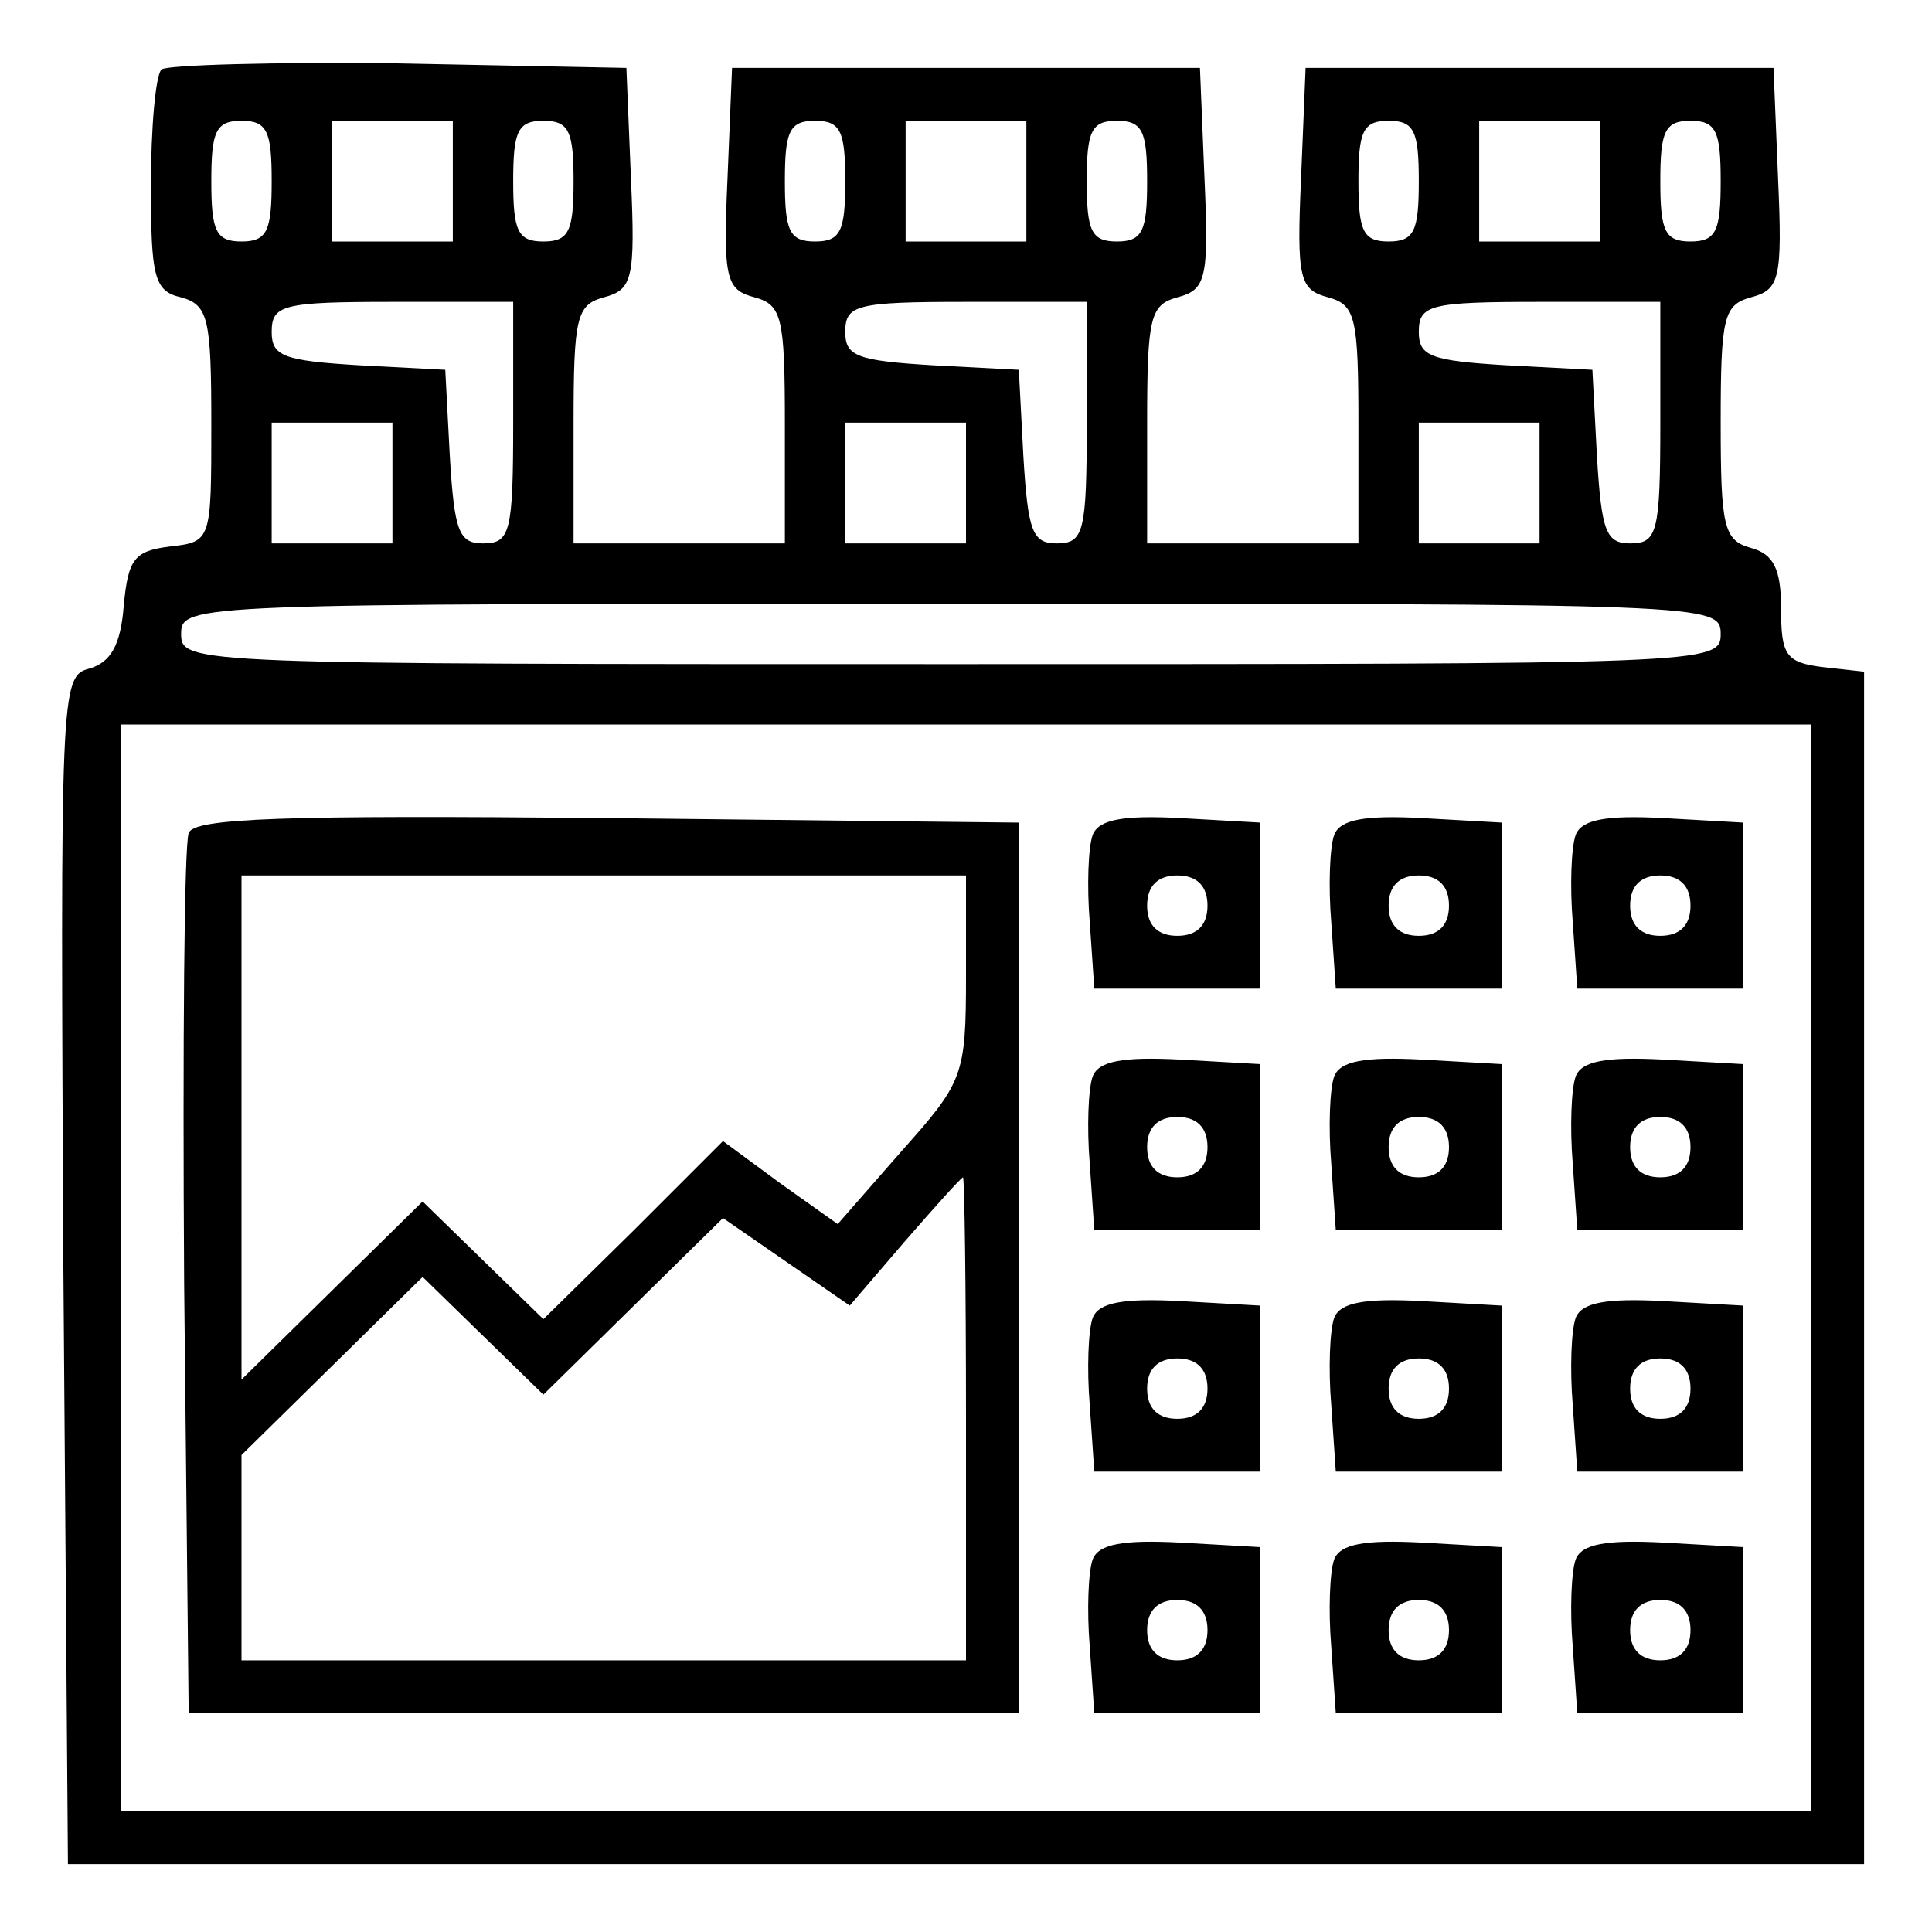
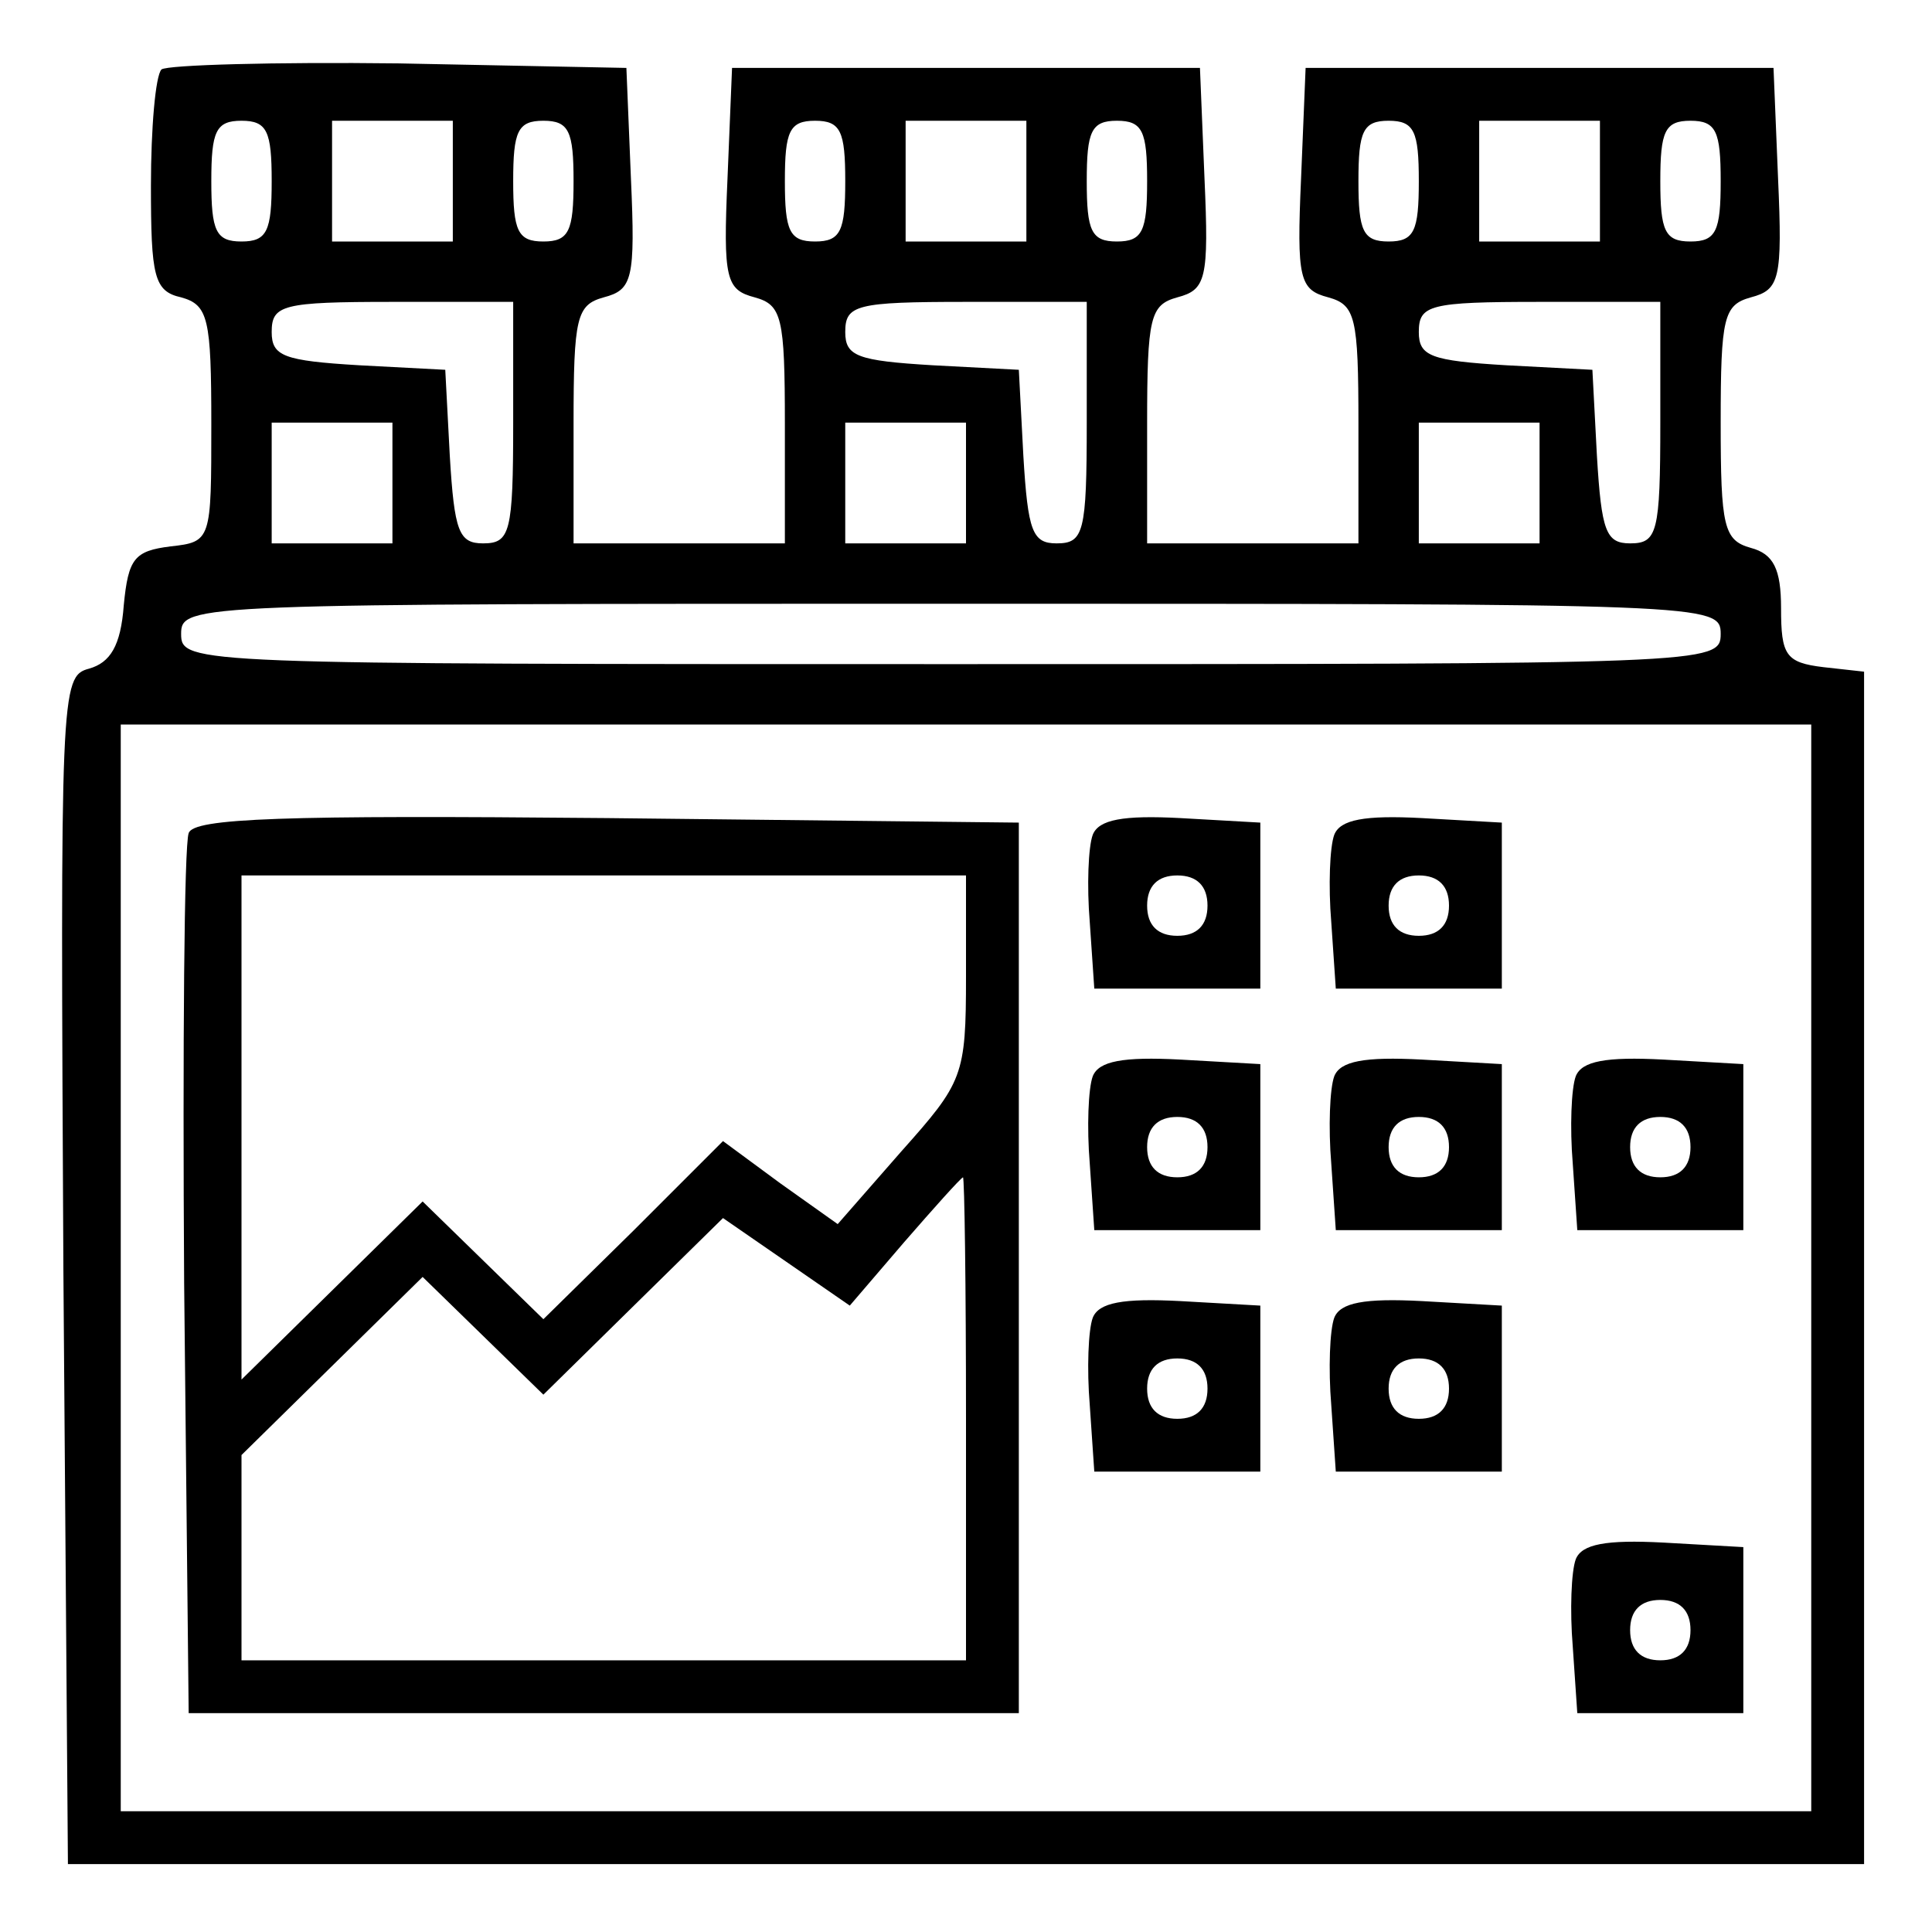
<svg xmlns="http://www.w3.org/2000/svg" version="1.0" width="128pt" height="128pt" viewBox="0 0 128 128" preserveAspectRatio="xMidYMid meet">
  <g transform="translate(0,128) scale(0.1,-0.1)" fill="#000000" stroke="none">
    <path d="M107 1234 c-4 -4 -7 -39 -7 -77 0 -60 2 -70 20 -74 18 -5 20 -14 20 -84 0 -77 0 -78 -27 -81 -24 -3 -28 -8 -31 -39 -2 -27 -9 -38 -23 -42 -19 -5 -19 -15 -17 -399 l3 -393 595 0 595 0 0 395 0 395 -27 3 c-25 3 -28 8 -28 39 0 26 -5 36 -20 40 -18 5 -20 14 -20 83 0 70 2 78 20 83 19 5 21 12 18 79 l-3 73 -155 0 -155 0 -3 -73 c-3 -67 -1 -74 18 -79 18 -5 20 -13 20 -84 l0 -79 -70 0 -70 0 0 79 c0 71 2 79 20 84 19 5 21 12 18 79 l-3 73 -155 0 -155 0 -3 -73 c-3 -67 -1 -74 18 -79 18 -5 20 -13 20 -84 l0 -79 -70 0 -70 0 0 79 c0 71 2 79 20 84 19 5 21 12 18 79 l-3 73 -151 3 c-82 1 -153 -1 -157 -4z m73 -74 c0 -33 -3 -40 -20 -40 -17 0 -20 7 -20 40 0 33 3 40 20 40 17 0 20 -7 20 -40z m120 0 l0 -40 -40 0 -40 0 0 40 0 40 40 0 40 0 0 -40z m80 0 c0 -33 -3 -40 -20 -40 -17 0 -20 7 -20 40 0 33 3 40 20 40 17 0 20 -7 20 -40z m180 0 c0 -33 -3 -40 -20 -40 -17 0 -20 7 -20 40 0 33 3 40 20 40 17 0 20 -7 20 -40z m120 0 l0 -40 -40 0 -40 0 0 40 0 40 40 0 40 0 0 -40z m80 0 c0 -33 -3 -40 -20 -40 -17 0 -20 7 -20 40 0 33 3 40 20 40 17 0 20 -7 20 -40z m180 0 c0 -33 -3 -40 -20 -40 -17 0 -20 7 -20 40 0 33 3 40 20 40 17 0 20 -7 20 -40z m120 0 l0 -40 -40 0 -40 0 0 40 0 40 40 0 40 0 0 -40z m80 0 c0 -33 -3 -40 -20 -40 -17 0 -20 7 -20 40 0 33 3 40 20 40 17 0 20 -7 20 -40z m-800 -160 c0 -73 -2 -80 -20 -80 -16 0 -19 8 -22 58 l-3 57 -57 3 c-50 3 -58 6 -58 22 0 18 7 20 80 20 l80 0 0 -80z m380 0 c0 -73 -2 -80 -20 -80 -16 0 -19 8 -22 58 l-3 57 -57 3 c-50 3 -58 6 -58 22 0 18 7 20 80 20 l80 0 0 -80z m380 0 c0 -73 -2 -80 -20 -80 -16 0 -19 8 -22 58 l-3 57 -57 3 c-50 3 -58 6 -58 22 0 18 7 20 80 20 l80 0 0 -80z m-840 -40 l0 -40 -40 0 -40 0 0 40 0 40 40 0 40 0 0 -40z m380 0 l0 -40 -40 0 -40 0 0 40 0 40 40 0 40 0 0 -40z m380 0 l0 -40 -40 0 -40 0 0 40 0 40 40 0 40 0 0 -40z m120 -100 c0 -20 -7 -20 -510 -20 -503 0 -510 0 -510 20 0 20 7 20 510 20 503 0 510 0 510 -20z m60 -420 l0 -360 -560 0 -560 0 0 360 0 360 560 0 560 0 0 -360z" />
    <path d="M125 728 c-3 -8 -4 -141 -3 -298 l3 -285 275 0 275 0 0 295 0 295 -273 3 c-214 2 -274 0 -277 -10z m515 -95 c0 -66 -2 -70 -43 -116 l-42 -48 -38 27 -38 28 -59 -59 -60 -59 -40 39 -40 39 -60 -59 -60 -59 0 167 0 167 240 0 240 0 0 -67z m0 -293 l0 -160 -240 0 -240 0 0 68 0 68 60 59 60 59 40 -39 40 -39 60 59 59 58 42 -29 42 -29 36 42 c20 23 37 42 39 43 1 0 2 -72 2 -160z" />
    <path d="M724 727 c-3 -8 -4 -34 -2 -58 l3 -44 55 0 55 0 0 55 0 55 -53 3 c-38 2 -54 -1 -58 -11z m76 -47 c0 -13 -7 -20 -20 -20 -13 0 -20 7 -20 20 0 13 7 20 20 20 13 0 20 -7 20 -20z" />
    <path d="M884 727 c-3 -8 -4 -34 -2 -58 l3 -44 55 0 55 0 0 55 0 55 -53 3 c-38 2 -54 -1 -58 -11z m76 -47 c0 -13 -7 -20 -20 -20 -13 0 -20 7 -20 20 0 13 7 20 20 20 13 0 20 -7 20 -20z" />
-     <path d="M1044 727 c-3 -8 -4 -34 -2 -58 l3 -44 55 0 55 0 0 55 0 55 -53 3 c-38 2 -54 -1 -58 -11z m76 -47 c0 -13 -7 -20 -20 -20 -13 0 -20 7 -20 20 0 13 7 20 20 20 13 0 20 -7 20 -20z" />
    <path d="M724 567 c-3 -8 -4 -34 -2 -58 l3 -44 55 0 55 0 0 55 0 55 -53 3 c-38 2 -54 -1 -58 -11z m76 -47 c0 -13 -7 -20 -20 -20 -13 0 -20 7 -20 20 0 13 7 20 20 20 13 0 20 -7 20 -20z" />
    <path d="M884 567 c-3 -8 -4 -34 -2 -58 l3 -44 55 0 55 0 0 55 0 55 -53 3 c-38 2 -54 -1 -58 -11z m76 -47 c0 -13 -7 -20 -20 -20 -13 0 -20 7 -20 20 0 13 7 20 20 20 13 0 20 -7 20 -20z" />
    <path d="M1044 567 c-3 -8 -4 -34 -2 -58 l3 -44 55 0 55 0 0 55 0 55 -53 3 c-38 2 -54 -1 -58 -11z m76 -47 c0 -13 -7 -20 -20 -20 -13 0 -20 7 -20 20 0 13 7 20 20 20 13 0 20 -7 20 -20z" />
    <path d="M724 407 c-3 -8 -4 -34 -2 -58 l3 -44 55 0 55 0 0 55 0 55 -53 3 c-38 2 -54 -1 -58 -11z m76 -47 c0 -13 -7 -20 -20 -20 -13 0 -20 7 -20 20 0 13 7 20 20 20 13 0 20 -7 20 -20z" />
    <path d="M884 407 c-3 -8 -4 -34 -2 -58 l3 -44 55 0 55 0 0 55 0 55 -53 3 c-38 2 -54 -1 -58 -11z m76 -47 c0 -13 -7 -20 -20 -20 -13 0 -20 7 -20 20 0 13 7 20 20 20 13 0 20 -7 20 -20z" />
-     <path d="M1044 407 c-3 -8 -4 -34 -2 -58 l3 -44 55 0 55 0 0 55 0 55 -53 3 c-38 2 -54 -1 -58 -11z m76 -47 c0 -13 -7 -20 -20 -20 -13 0 -20 7 -20 20 0 13 7 20 20 20 13 0 20 -7 20 -20z" />
-     <path d="M724 247 c-3 -8 -4 -34 -2 -58 l3 -44 55 0 55 0 0 55 0 55 -53 3 c-38 2 -54 -1 -58 -11z m76 -47 c0 -13 -7 -20 -20 -20 -13 0 -20 7 -20 20 0 13 7 20 20 20 13 0 20 -7 20 -20z" />
-     <path d="M884 247 c-3 -8 -4 -34 -2 -58 l3 -44 55 0 55 0 0 55 0 55 -53 3 c-38 2 -54 -1 -58 -11z m76 -47 c0 -13 -7 -20 -20 -20 -13 0 -20 7 -20 20 0 13 7 20 20 20 13 0 20 -7 20 -20z" />
    <path d="M1044 247 c-3 -8 -4 -34 -2 -58 l3 -44 55 0 55 0 0 55 0 55 -53 3 c-38 2 -54 -1 -58 -11z m76 -47 c0 -13 -7 -20 -20 -20 -13 0 -20 7 -20 20 0 13 7 20 20 20 13 0 20 -7 20 -20z" />
  </g>
</svg>